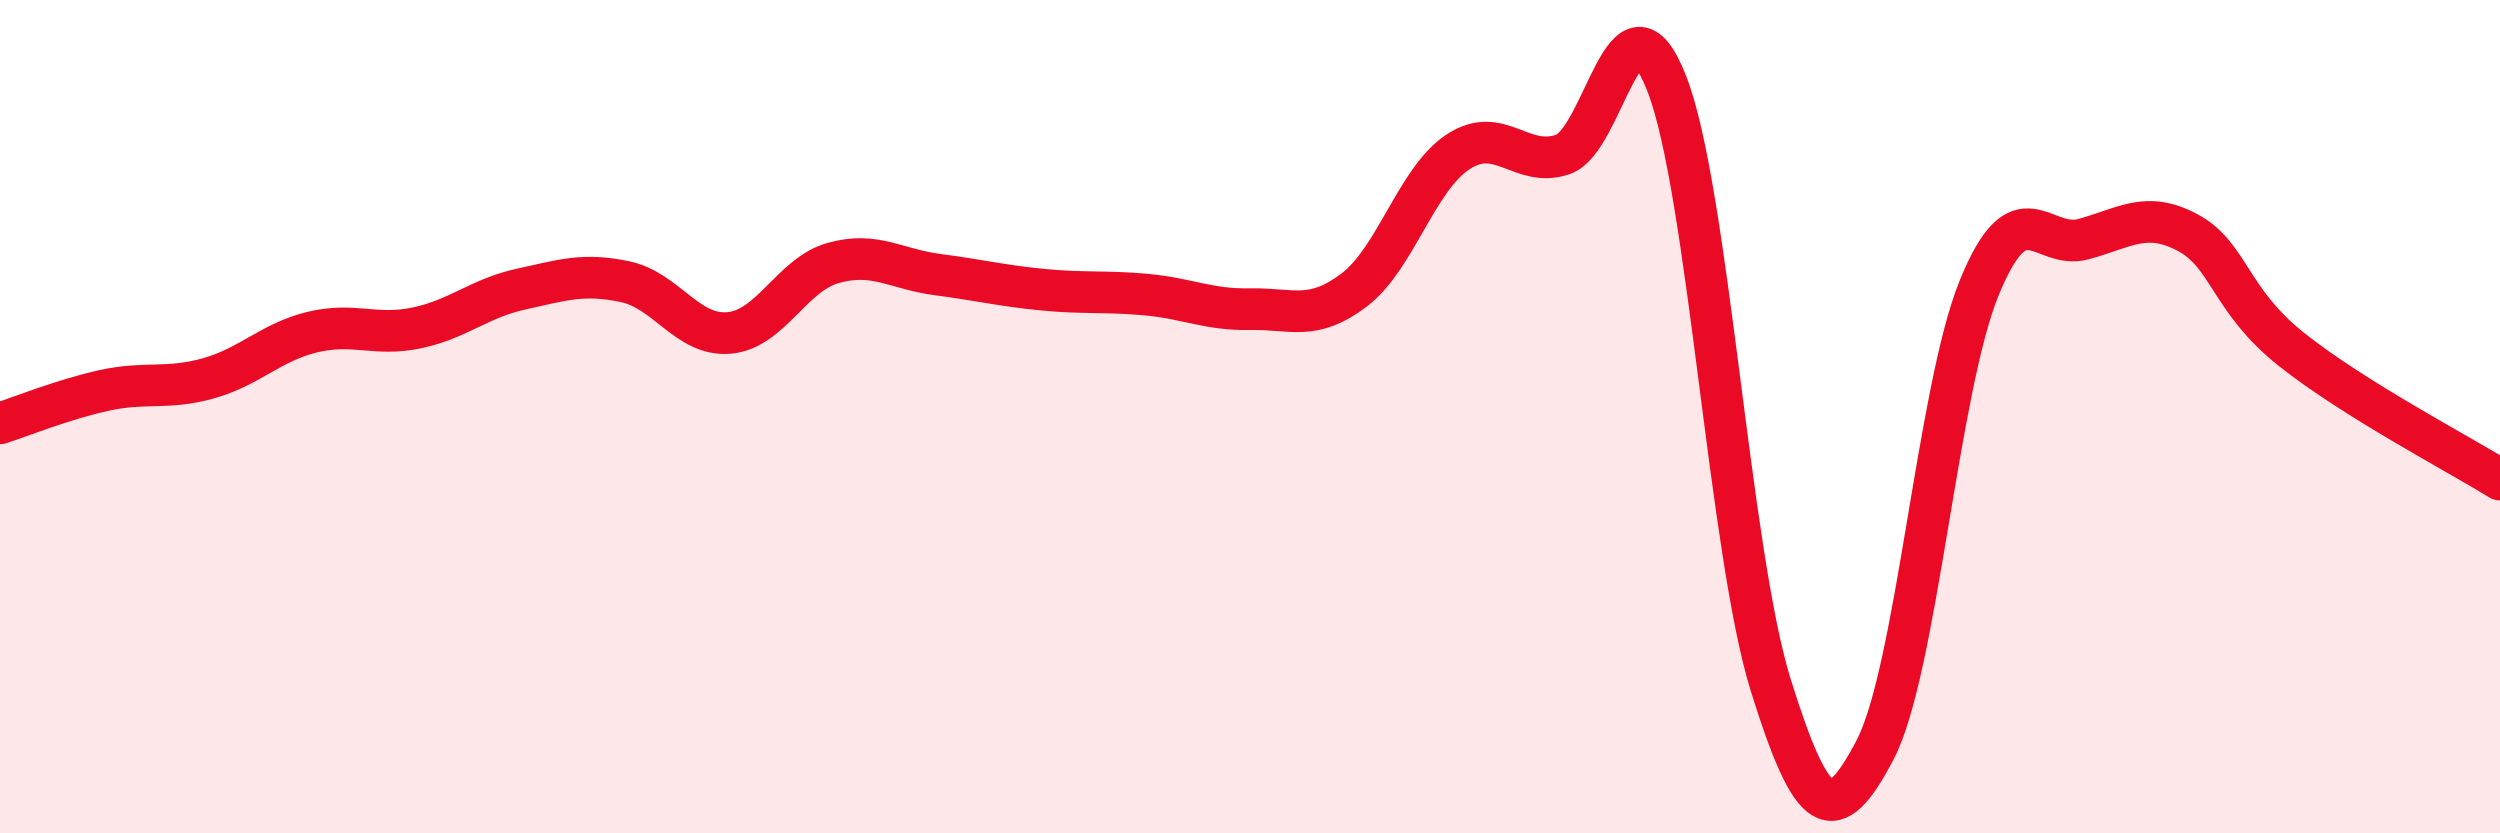
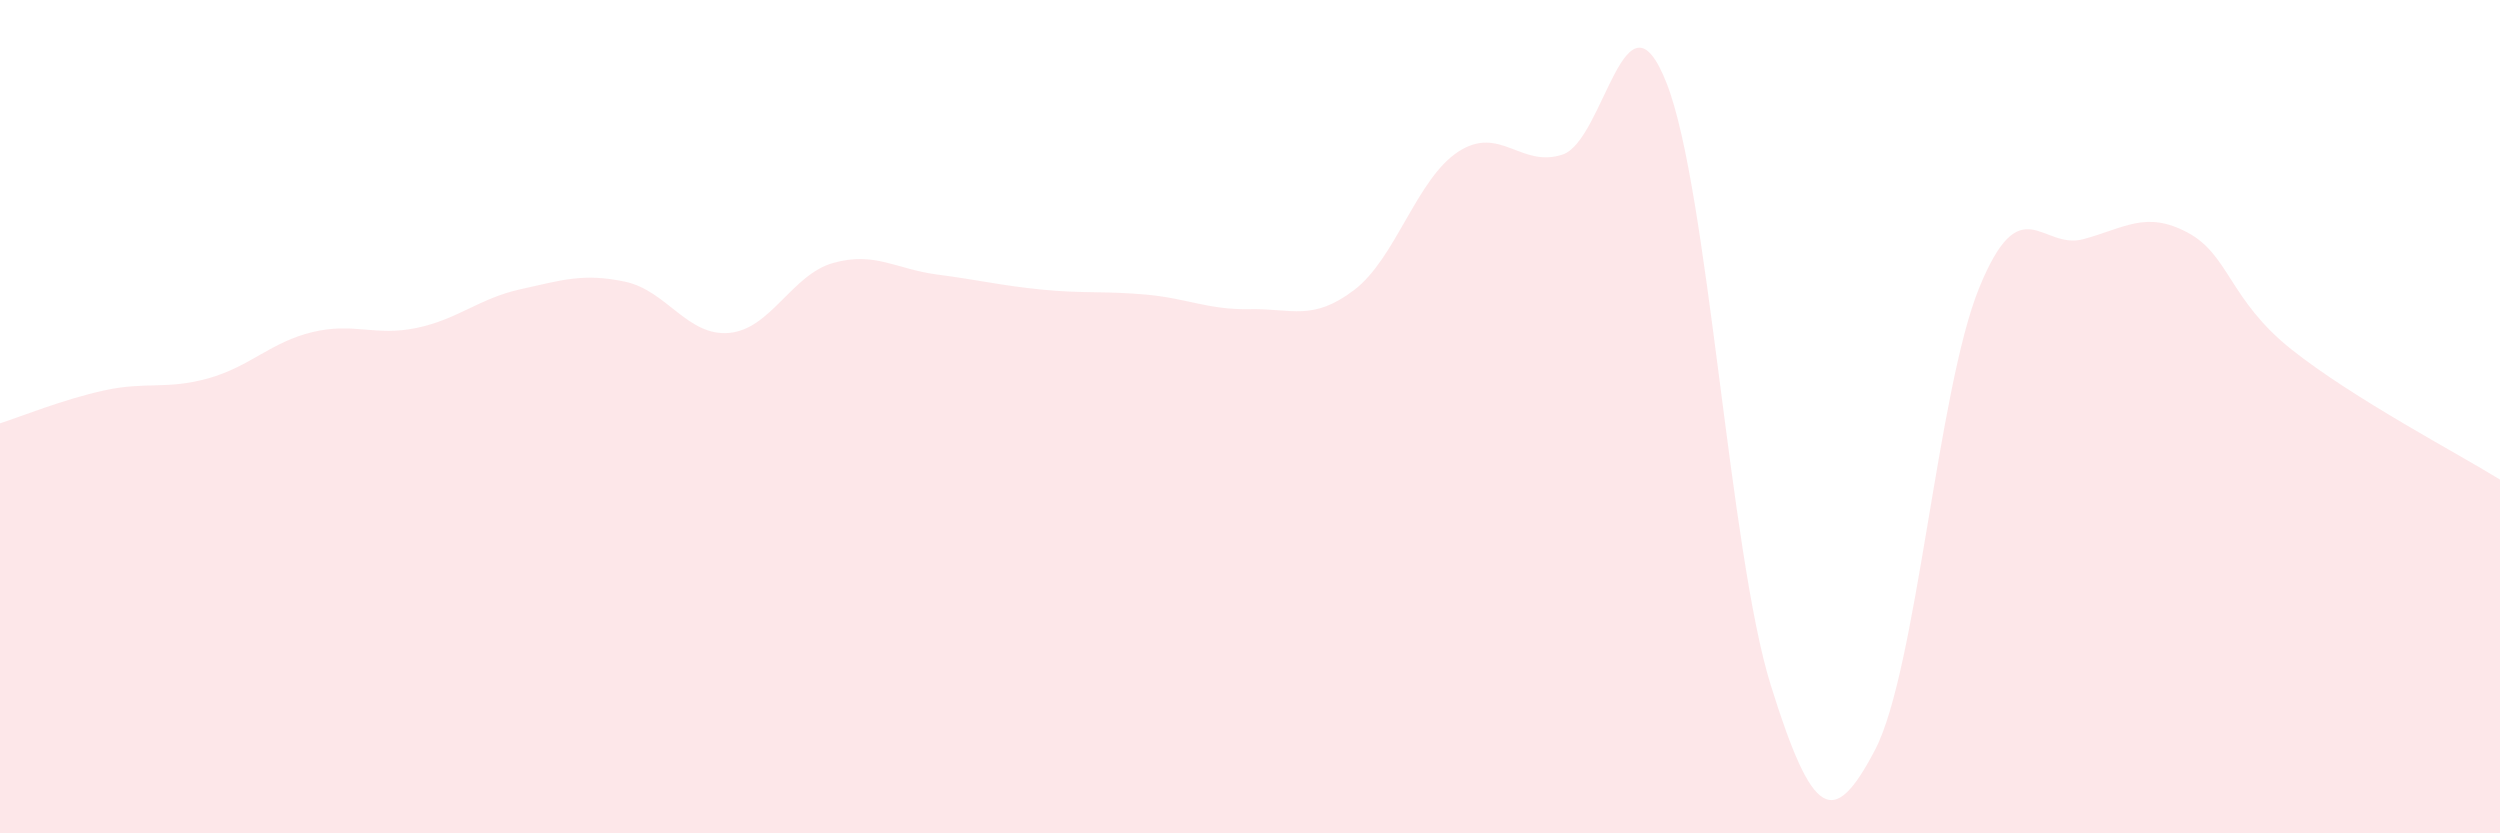
<svg xmlns="http://www.w3.org/2000/svg" width="60" height="20" viewBox="0 0 60 20">
  <path d="M 0,10.16 C 0.5,10 1.5,9.59 2.5,9.37 C 3.5,9.15 4,9.36 5,9.08 C 6,8.8 6.5,8.21 7.5,7.97 C 8.5,7.73 9,8.08 10,7.87 C 11,7.66 11.5,7.16 12.5,6.94 C 13.5,6.72 14,6.55 15,6.76 C 16,6.97 16.5,8.08 17.5,7.99 C 18.5,7.9 19,6.59 20,6.31 C 21,6.03 21.5,6.46 22.5,6.59 C 23.5,6.72 24,6.85 25,6.95 C 26,7.05 26.5,6.98 27.5,7.07 C 28.5,7.16 29,7.44 30,7.42 C 31,7.4 31.5,7.72 32.5,6.96 C 33.5,6.2 34,4.29 35,3.64 C 36,2.99 36.5,4.04 37.5,3.71 C 38.5,3.38 39,-0.55 40,2 C 41,4.55 41.5,13.25 42.5,16.45 C 43.5,19.65 44,19.91 45,18 C 46,16.09 46.5,9.36 47.5,6.91 C 48.5,4.46 49,6.01 50,5.74 C 51,5.47 51.5,5.05 52.5,5.58 C 53.5,6.11 53.5,7.2 55,8.39 C 56.5,9.58 59,10.89 60,11.51L60 20L0 20Z" fill="#EB0A25" opacity="0.1" stroke-linecap="round" stroke-linejoin="round" />
-   <path d="M 0,10.16 C 0.5,10 1.5,9.59 2.5,9.37 C 3.5,9.15 4,9.36 5,9.08 C 6,8.8 6.5,8.21 7.5,7.97 C 8.5,7.73 9,8.08 10,7.87 C 11,7.66 11.5,7.16 12.5,6.94 C 13.5,6.72 14,6.55 15,6.76 C 16,6.97 16.5,8.08 17.5,7.99 C 18.5,7.9 19,6.59 20,6.31 C 21,6.03 21.5,6.46 22.5,6.59 C 23.5,6.72 24,6.85 25,6.95 C 26,7.05 26.5,6.98 27.5,7.07 C 28.5,7.16 29,7.44 30,7.42 C 31,7.4 31.5,7.72 32.5,6.96 C 33.5,6.2 34,4.29 35,3.64 C 36,2.99 36.5,4.04 37.5,3.71 C 38.5,3.38 39,-0.55 40,2 C 41,4.55 41.5,13.25 42.5,16.45 C 43.5,19.65 44,19.91 45,18 C 46,16.09 46.5,9.36 47.5,6.91 C 48.5,4.46 49,6.01 50,5.74 C 51,5.47 51.5,5.05 52.5,5.58 C 53.5,6.11 53.5,7.2 55,8.39 C 56.5,9.58 59,10.89 60,11.51" stroke="#EB0A25" stroke-width="1" fill="none" stroke-linecap="round" stroke-linejoin="round" />
</svg>